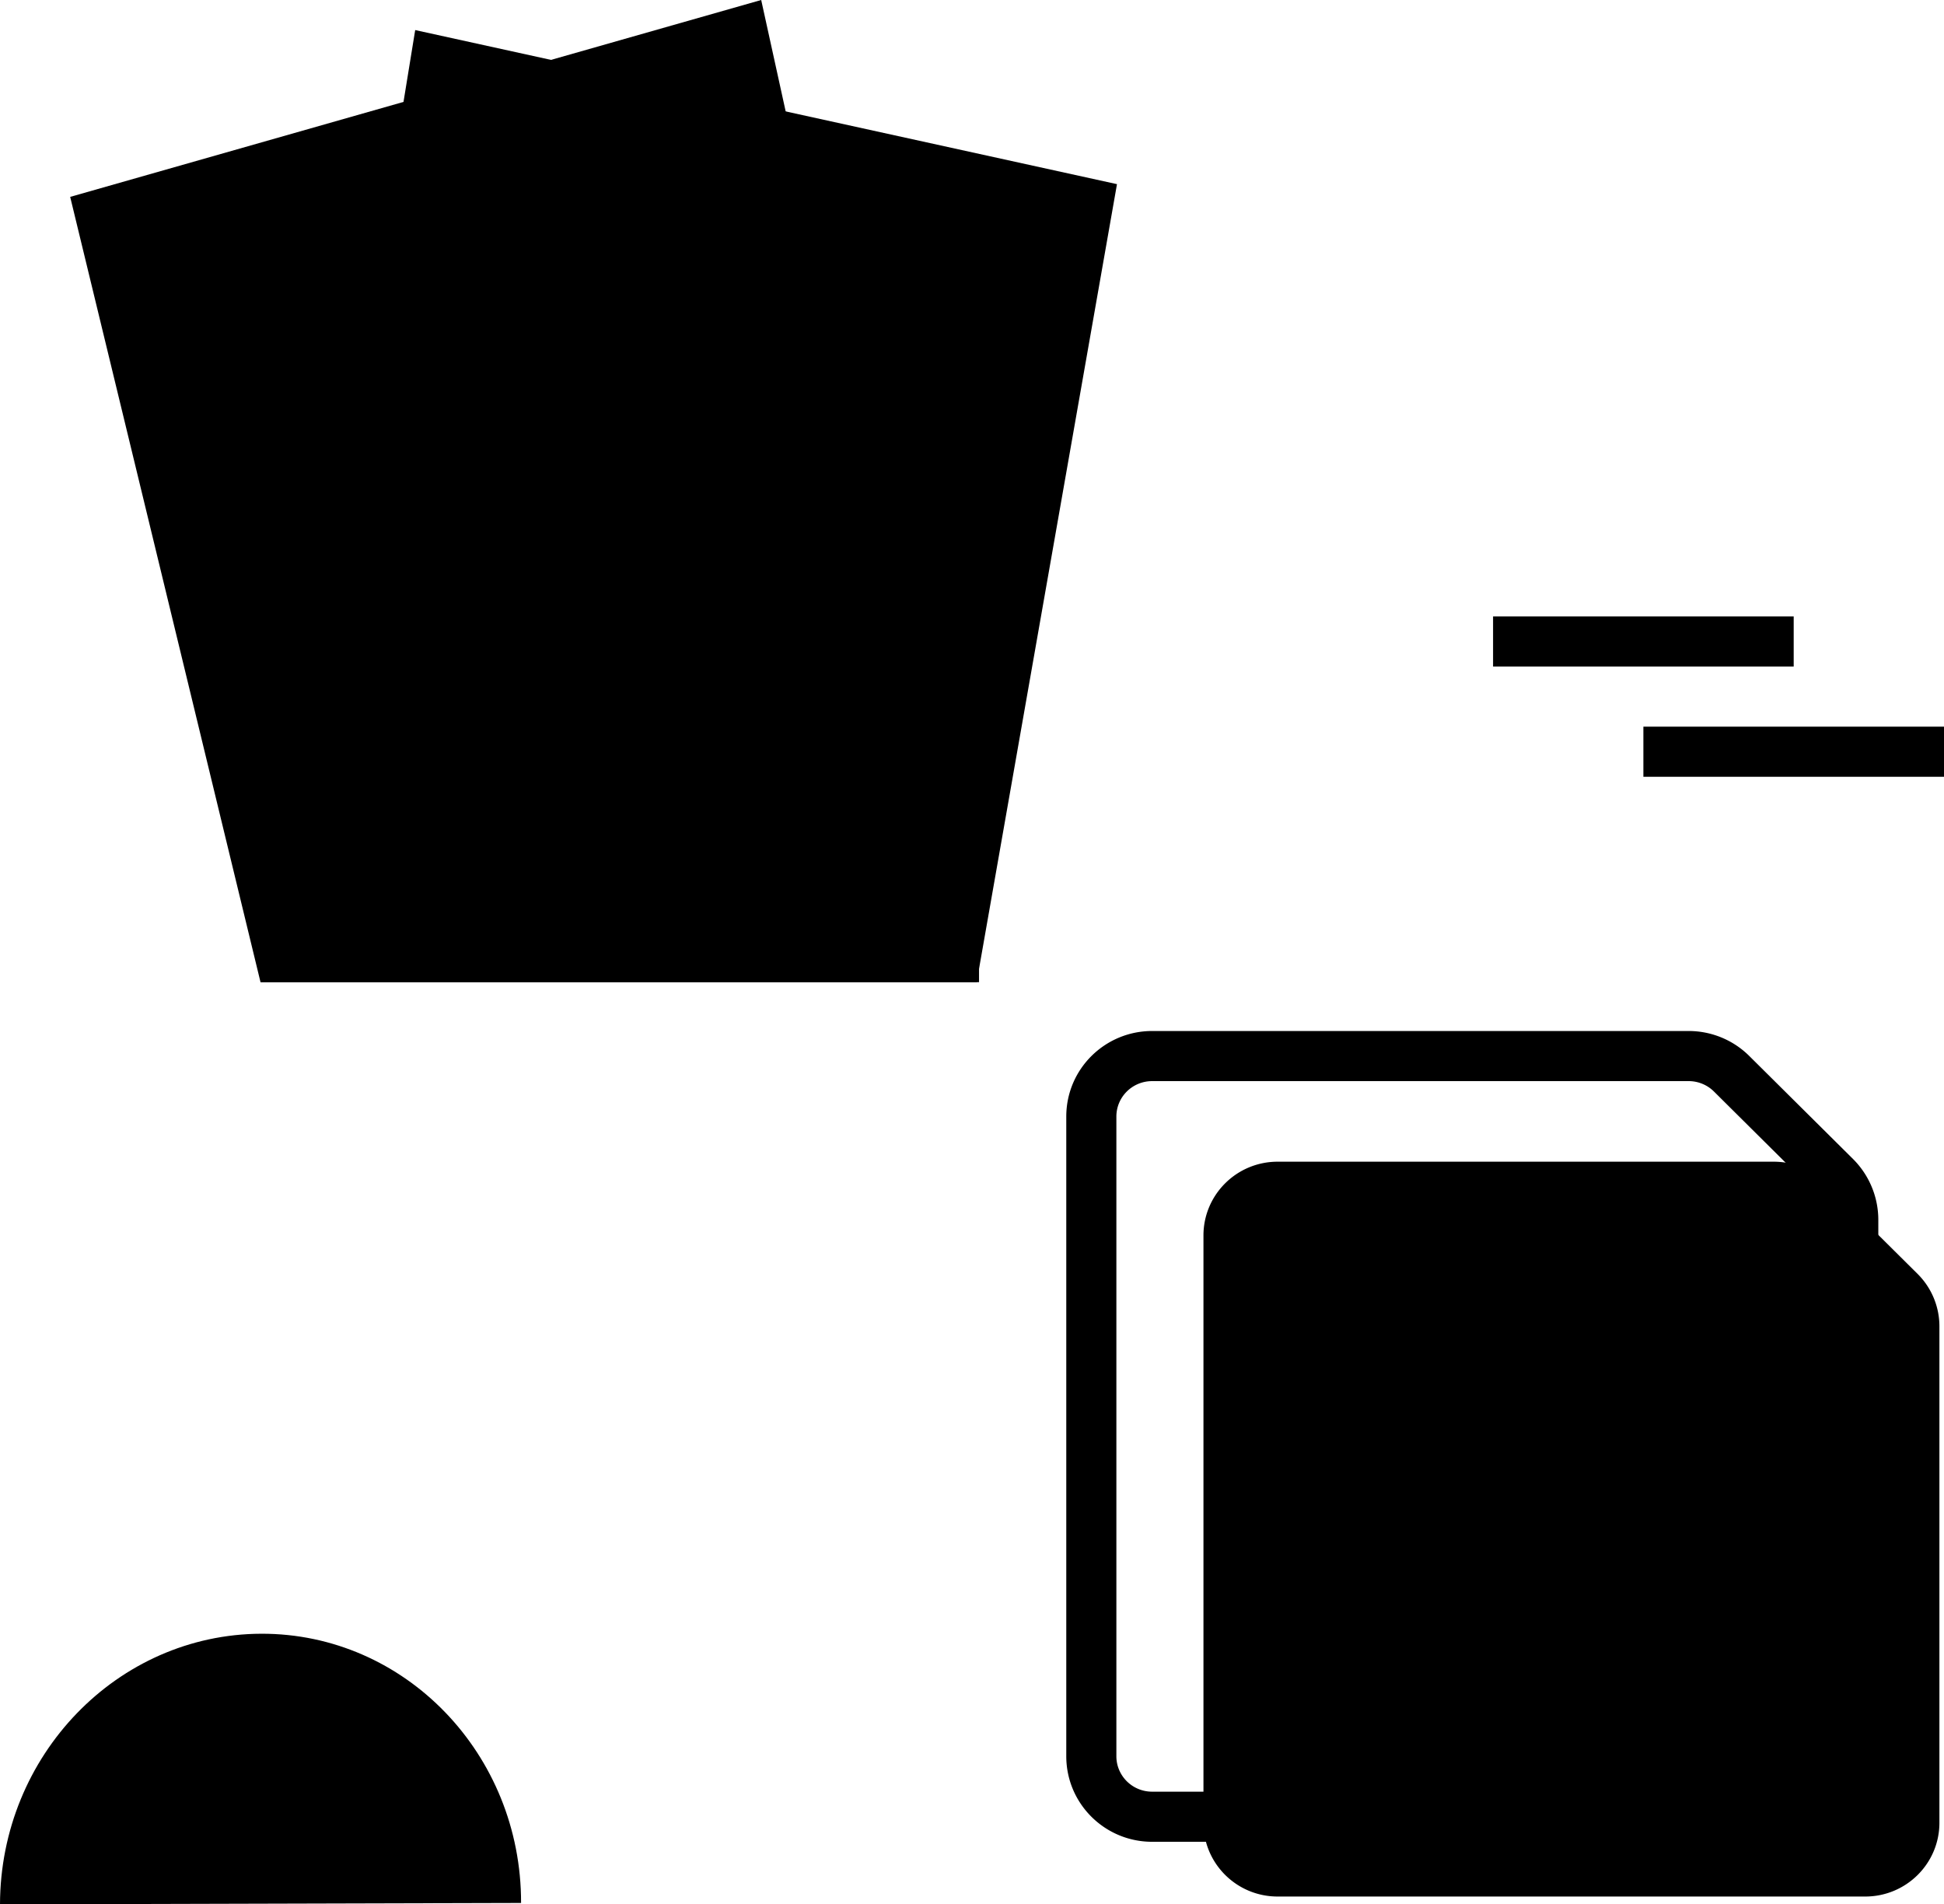
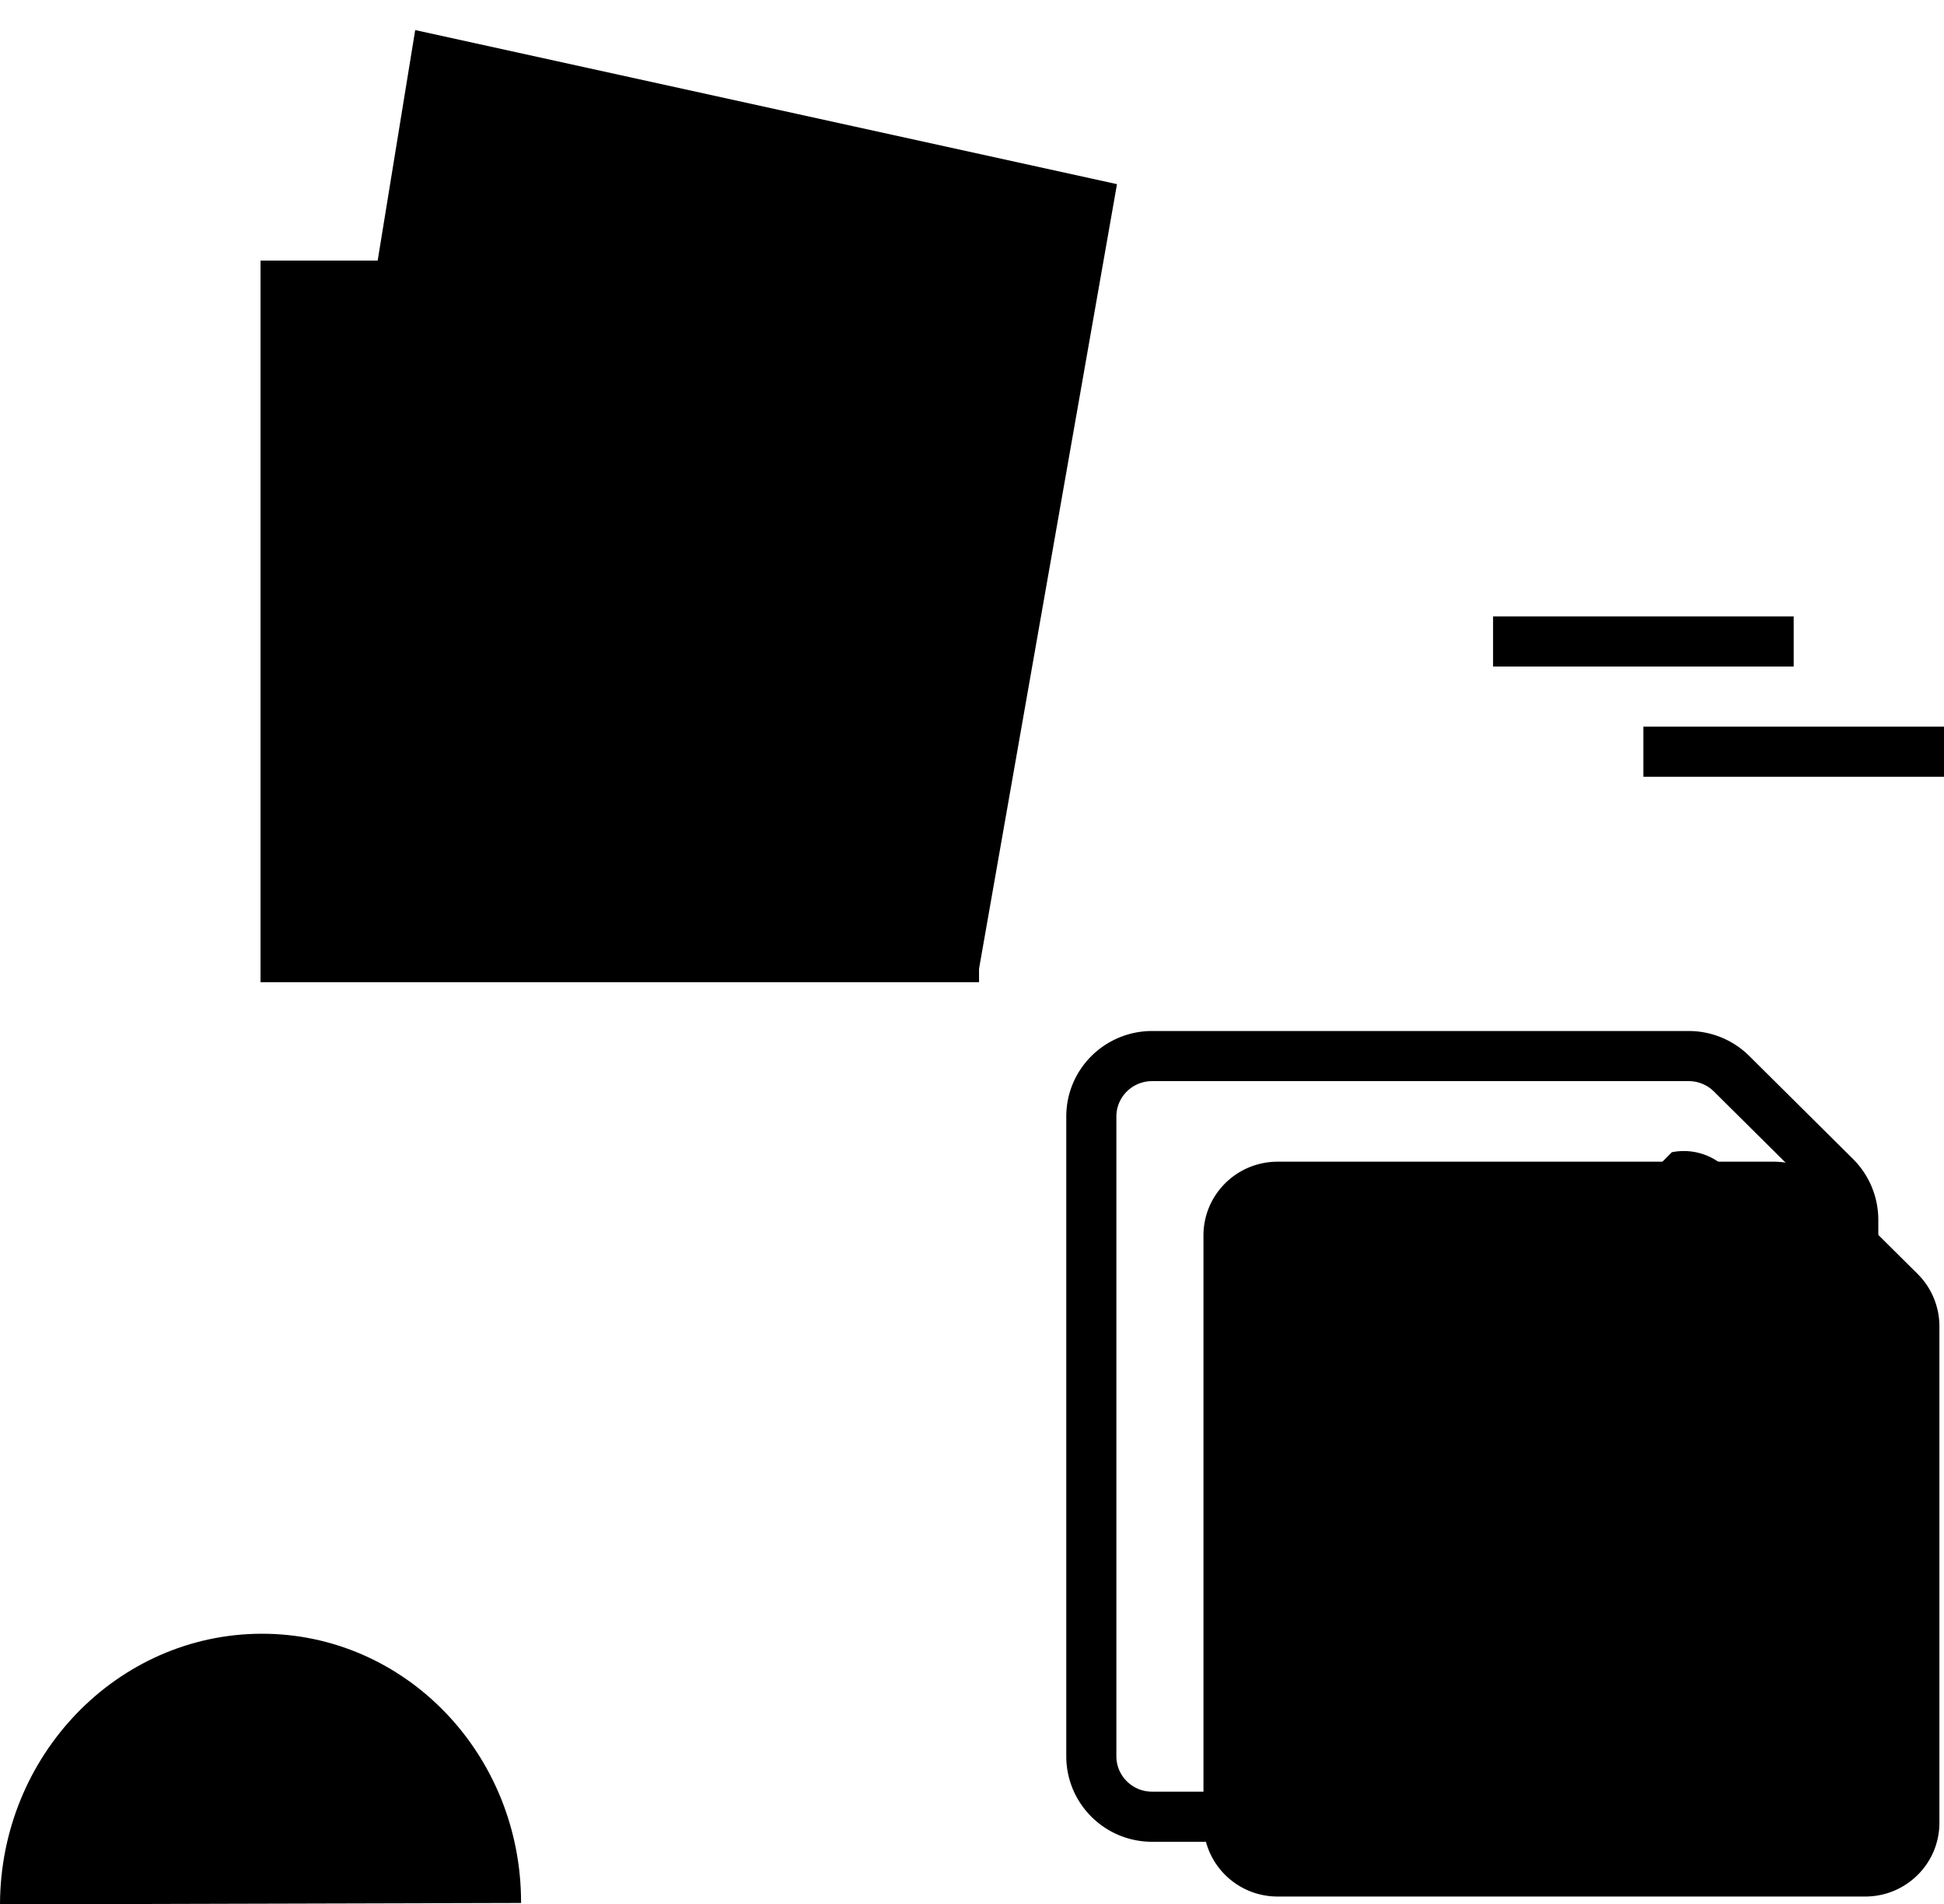
<svg xmlns="http://www.w3.org/2000/svg" fill="hsl(328.89 0% 100%)" viewBox="0 0 194 190" width="194" height="190">
  <path d="M0 190c.038-14.86 11.709-26.95 26.072-27 14.344-.04 25.957 11.991 25.928 26.861" opacity=".2" />
  <path d="M177.019 115.904h-49.521c-4.085 0-7.4 3.295-7.4 7.358v58.6c0 4.062 3.315 7.357 7.4 7.357h58.644c4.086 0 7.4-3.295 7.4-7.357v-49.546a7.377 7.377 0 0 0-2.165-5.204l-9.124-9.055a7.455 7.455 0 0 0-5.217-2.153h-.017Z" opacity=".4" />
-   <path d="M162.112 119.708c-2.356.459-4.286 2.399-4.73 4.748a6.059 6.059 0 0 0 7.138 7.113c2.357-.46 4.287-2.4 4.731-4.748a6.06 6.06 0 0 0-7.139-7.113Z" />
+   <path d="M162.112 119.708a6.059 6.059 0 0 0 7.138 7.113c2.357-.46 4.287-2.4 4.731-4.748a6.06 6.06 0 0 0-7.139-7.113Z" />
  <path fill-rule="evenodd" d="M106.408 111.401c0-4.743 3.861-8.536 8.571-8.536h53.541c2.265 0 4.441.895 6.044 2.488 0 0-.001 0 0 0l.001.001 10.376 10.3.007.007a8.576 8.576 0 0 1 2.497 6.034v53.527c0 4.743-3.862 8.536-8.572 8.536h-63.894c-4.735 0-8.571-3.818-8.571-8.536v-63.821Zm8.571-3.536c-1.985 0-3.571 1.59-3.571 3.536v63.821c0 1.938 1.579 3.536 3.571 3.536h63.894c1.985 0 3.572-1.59 3.572-3.536v-53.527c0-.925-.37-1.827-1.042-2.508l-.006-.006L171.04 108.9a3.58 3.58 0 0 0-2.52-1.035h-53.541Z" clip-rule="evenodd" />
  <path d="m169.275 157.847-7.843-15.612c-1.182-2.366-4.578-2.366-5.76 0l-1.526 3.05c-1.181 2.366-4.578 2.366-5.759 0l-5.809-11.566c-1.181-2.366-4.578-2.366-5.759 0l-12.109 24.128c-.165.31-.247.653-.247 1.012v6.525a2.322 2.322 0 0 0 2.33 2.317h40.414c1.28 0 2.33-1.028 2.33-2.317v-6.525c0-.343-.082-.685-.246-1.012h-.016Z" />
-   <path d="M75.963 0 7.004 19.644 26 98h71.5L75.963 0Z" opacity=".2" />
  <path d="M41.434 3 26 97.803h71.5l13.969-79.43L41.434 3Z" opacity=".4" />
  <path d="M97.702 26H26v71.993h71.702V26Z" opacity=".4" />
  <path d="M85.96 69.642H37.223v5.73h48.739v-5.73ZM85.96 81.117H37.223v5.73h48.739v-5.73ZM85.96 58.168H37.223v5.73h48.739v-5.73ZM85.96 46.724H37.252v5.73H85.96v-5.73Z" />
  <path fill-rule="evenodd" d="M164 72.5h30v5h-30v-5ZM179 66.5h-30v-5h30v5Z" clip-rule="evenodd" opacity=".6" />
</svg>